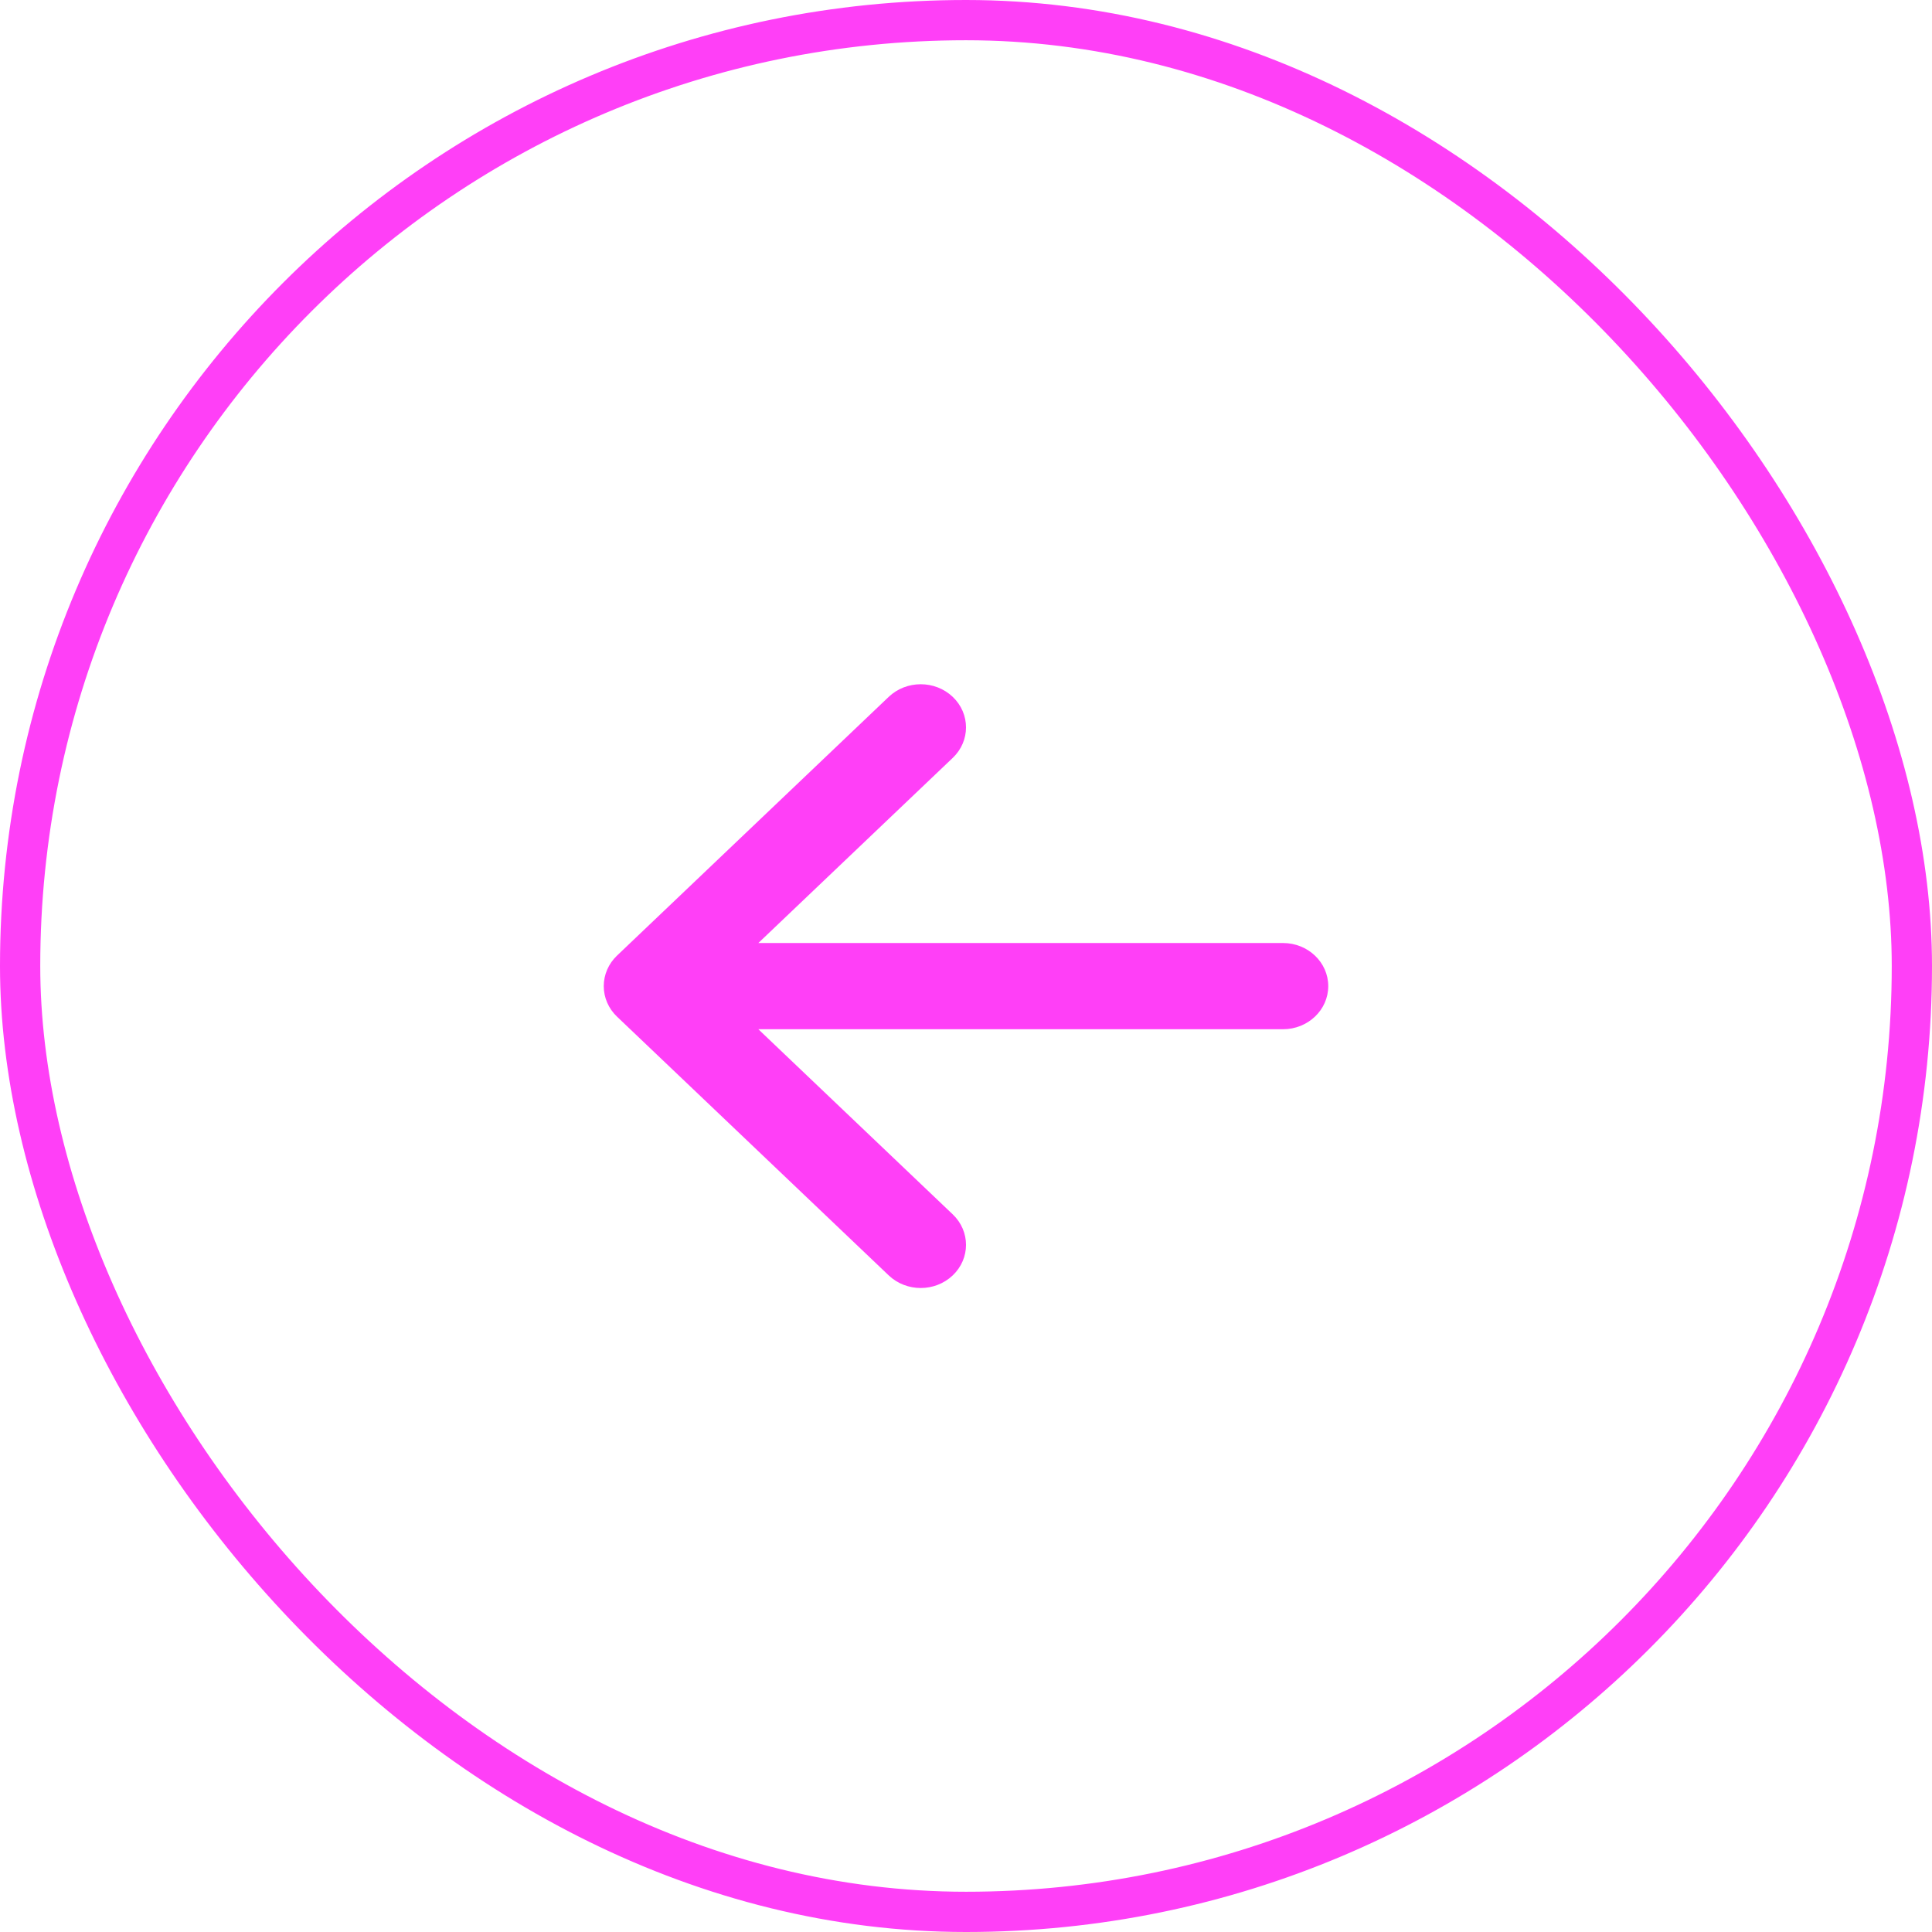
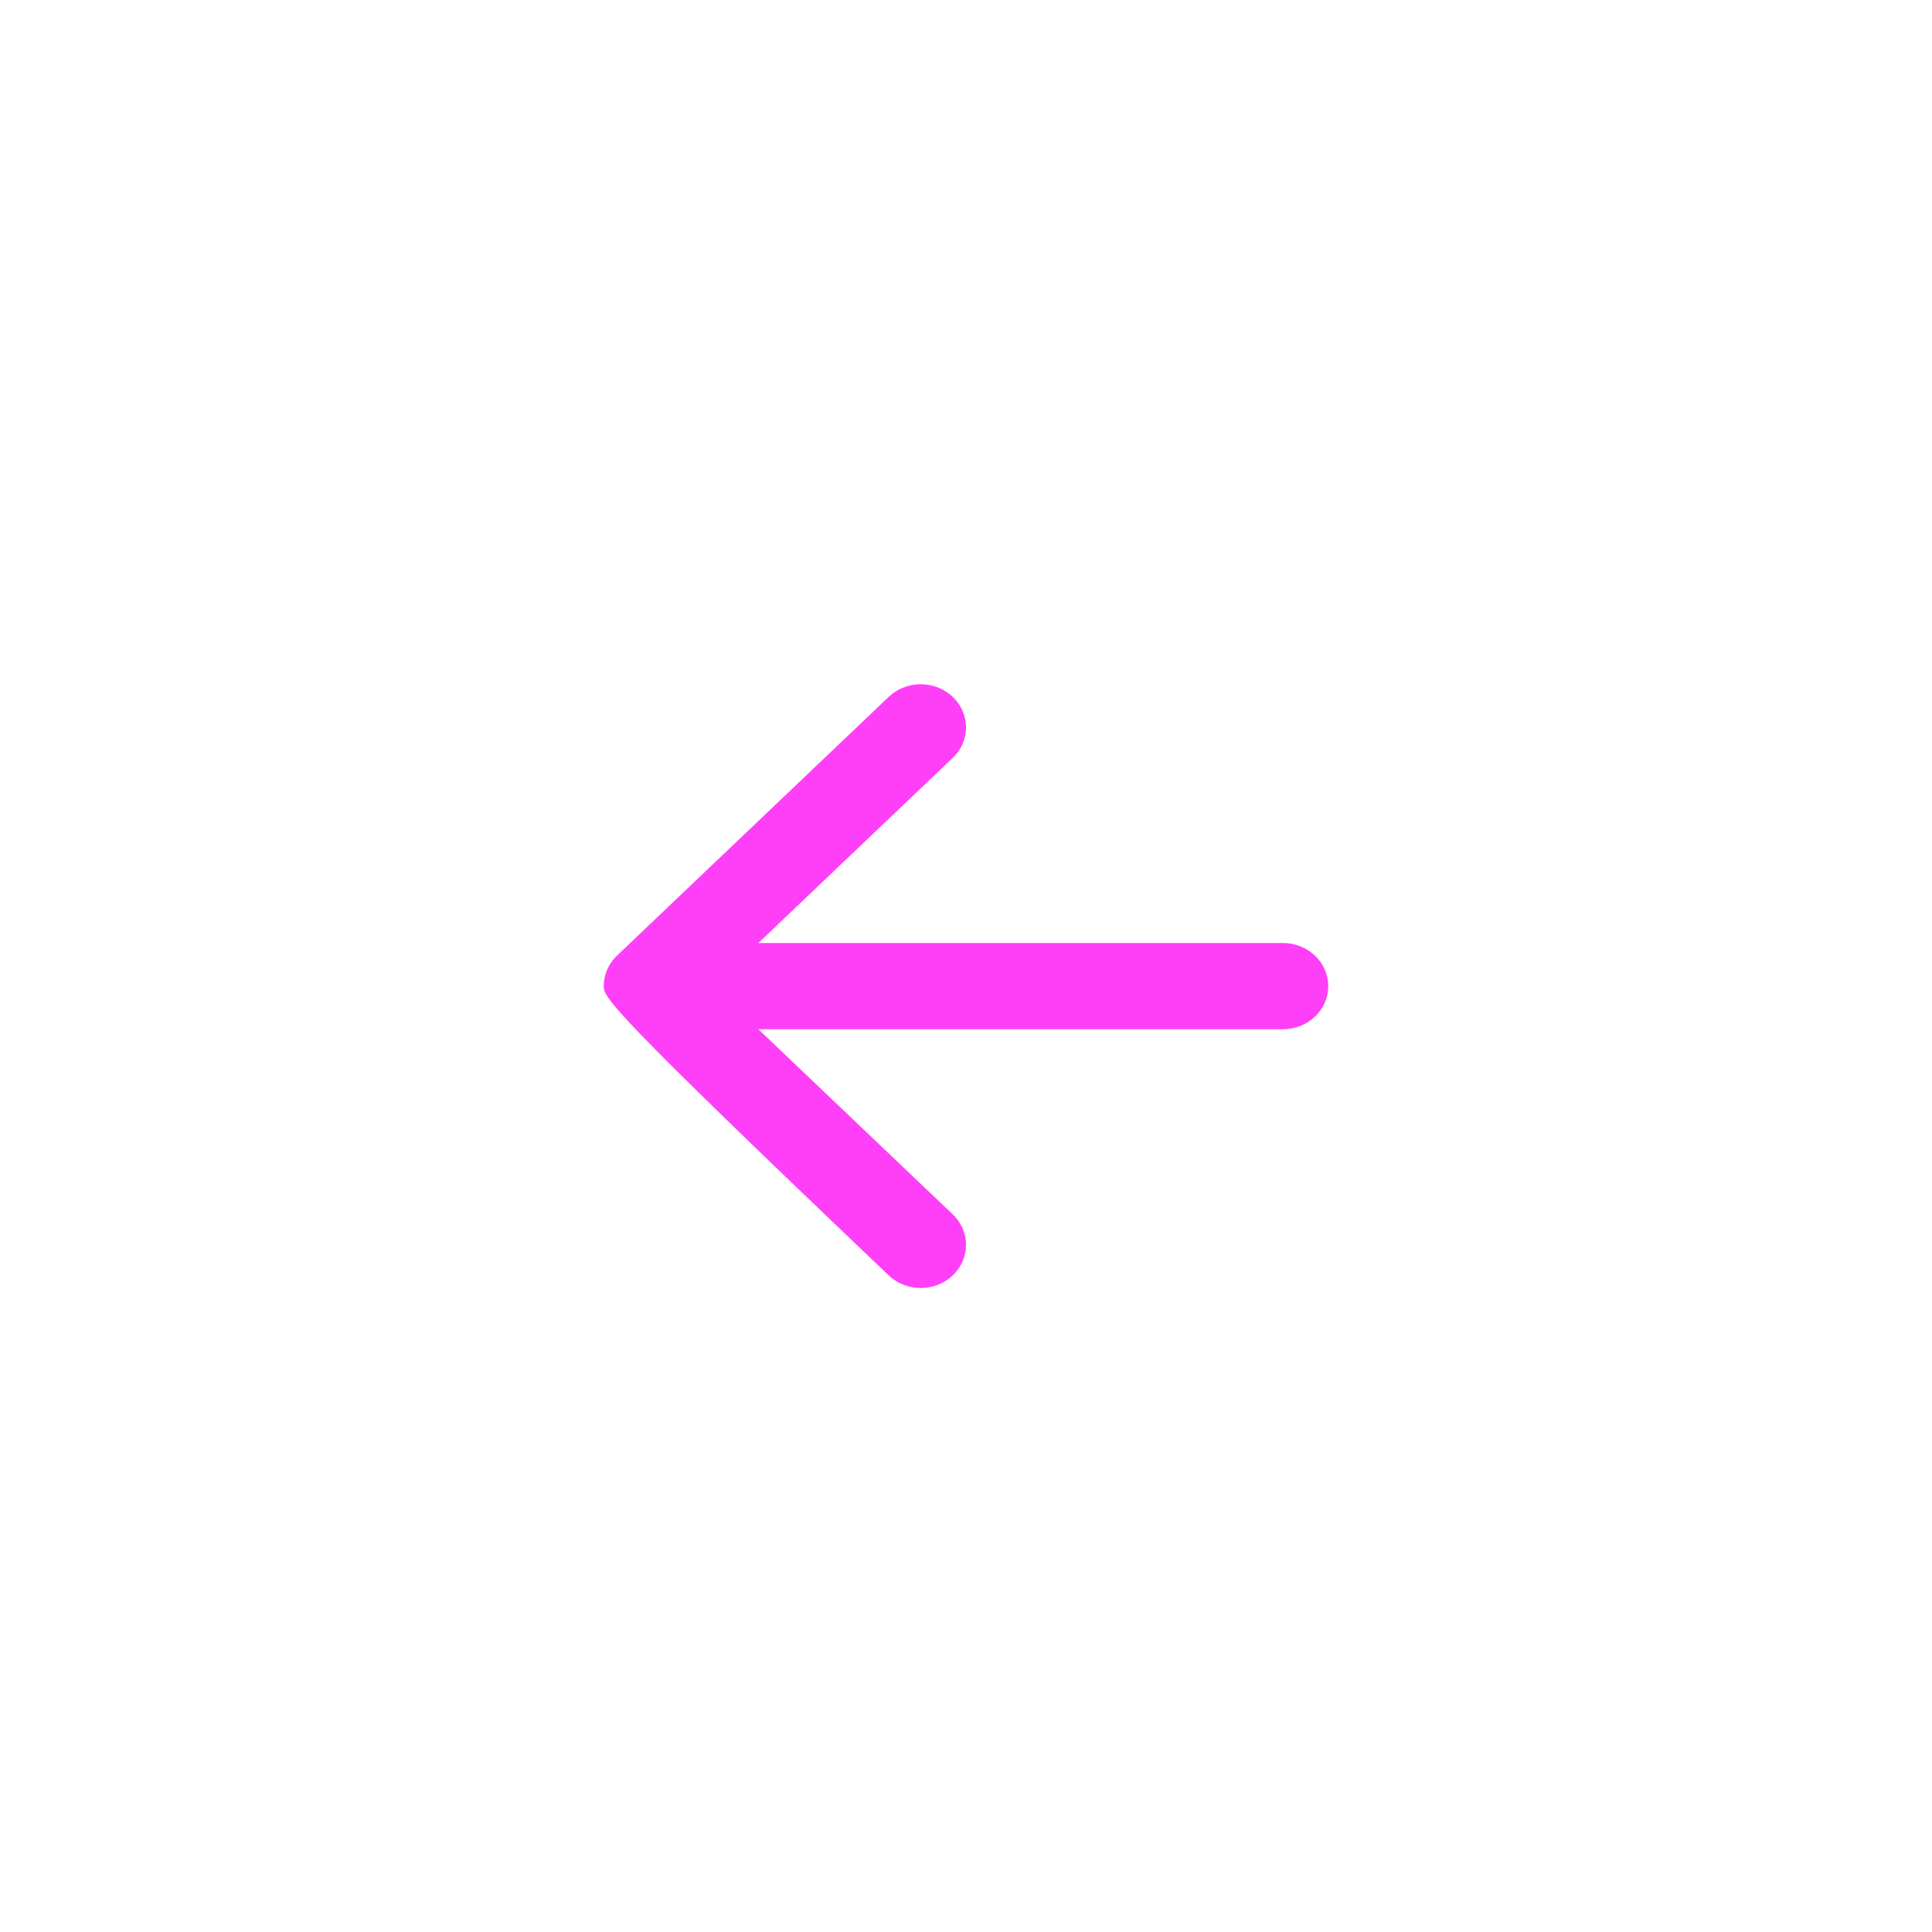
<svg xmlns="http://www.w3.org/2000/svg" width="48" height="48" viewBox="0 0 48 48" fill="none">
-   <rect x="47.5" y="47.5" width="47" height="47" rx="23.5" transform="rotate(180 47.5 47.5)" stroke="#FF3FF7" />
-   <path d="M23.671 31.686C23.231 32.105 22.519 32.105 22.079 31.686L15.329 25.258C15.118 25.057 15 24.784 15 24.5C15 24.216 15.118 23.943 15.329 23.742L22.079 17.314C22.519 16.895 23.231 16.895 23.671 17.314C24.11 17.732 24.11 18.411 23.671 18.829L18.841 23.429L31.875 23.429C32.496 23.429 33 23.908 33 24.5C33 25.092 32.496 25.571 31.875 25.571L18.841 25.571L23.671 30.171C24.11 30.589 24.11 31.268 23.671 31.686Z" fill="#FF3FF7" />
+   <path d="M23.671 31.686C23.231 32.105 22.519 32.105 22.079 31.686C15.118 25.057 15 24.784 15 24.5C15 24.216 15.118 23.943 15.329 23.742L22.079 17.314C22.519 16.895 23.231 16.895 23.671 17.314C24.11 17.732 24.11 18.411 23.671 18.829L18.841 23.429L31.875 23.429C32.496 23.429 33 23.908 33 24.5C33 25.092 32.496 25.571 31.875 25.571L18.841 25.571L23.671 30.171C24.11 30.589 24.11 31.268 23.671 31.686Z" fill="#FF3FF7" />
</svg>